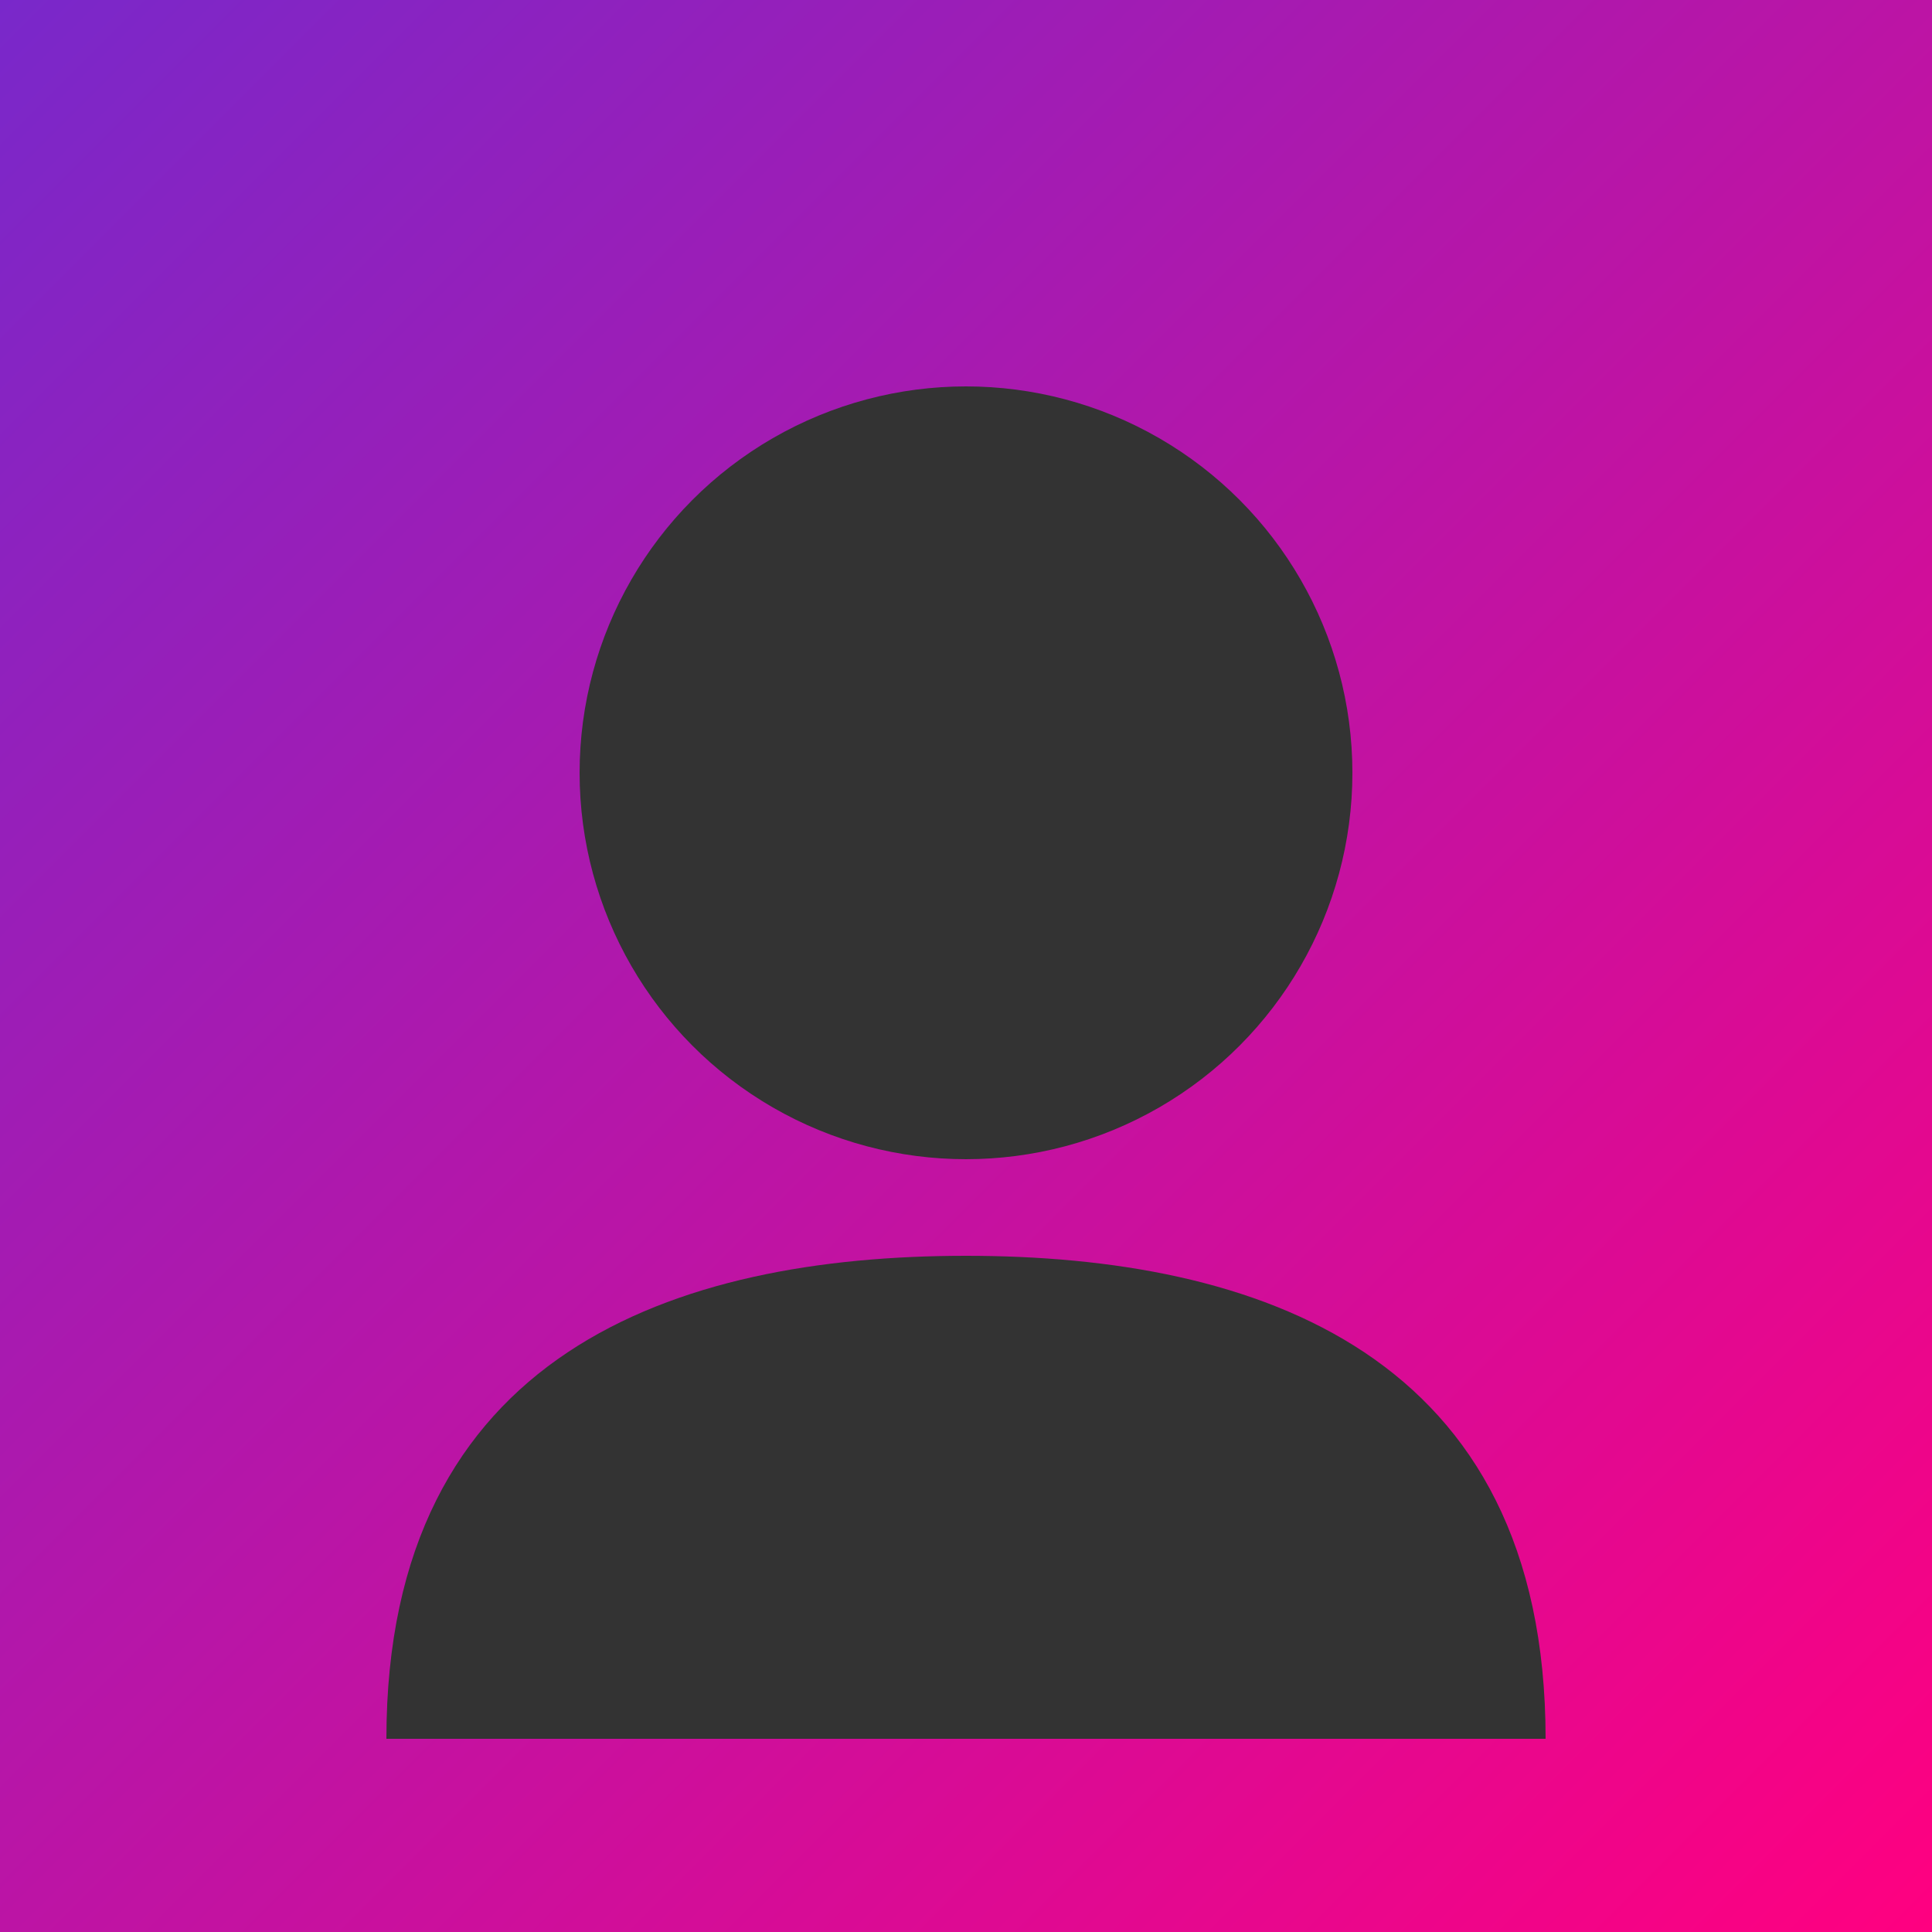
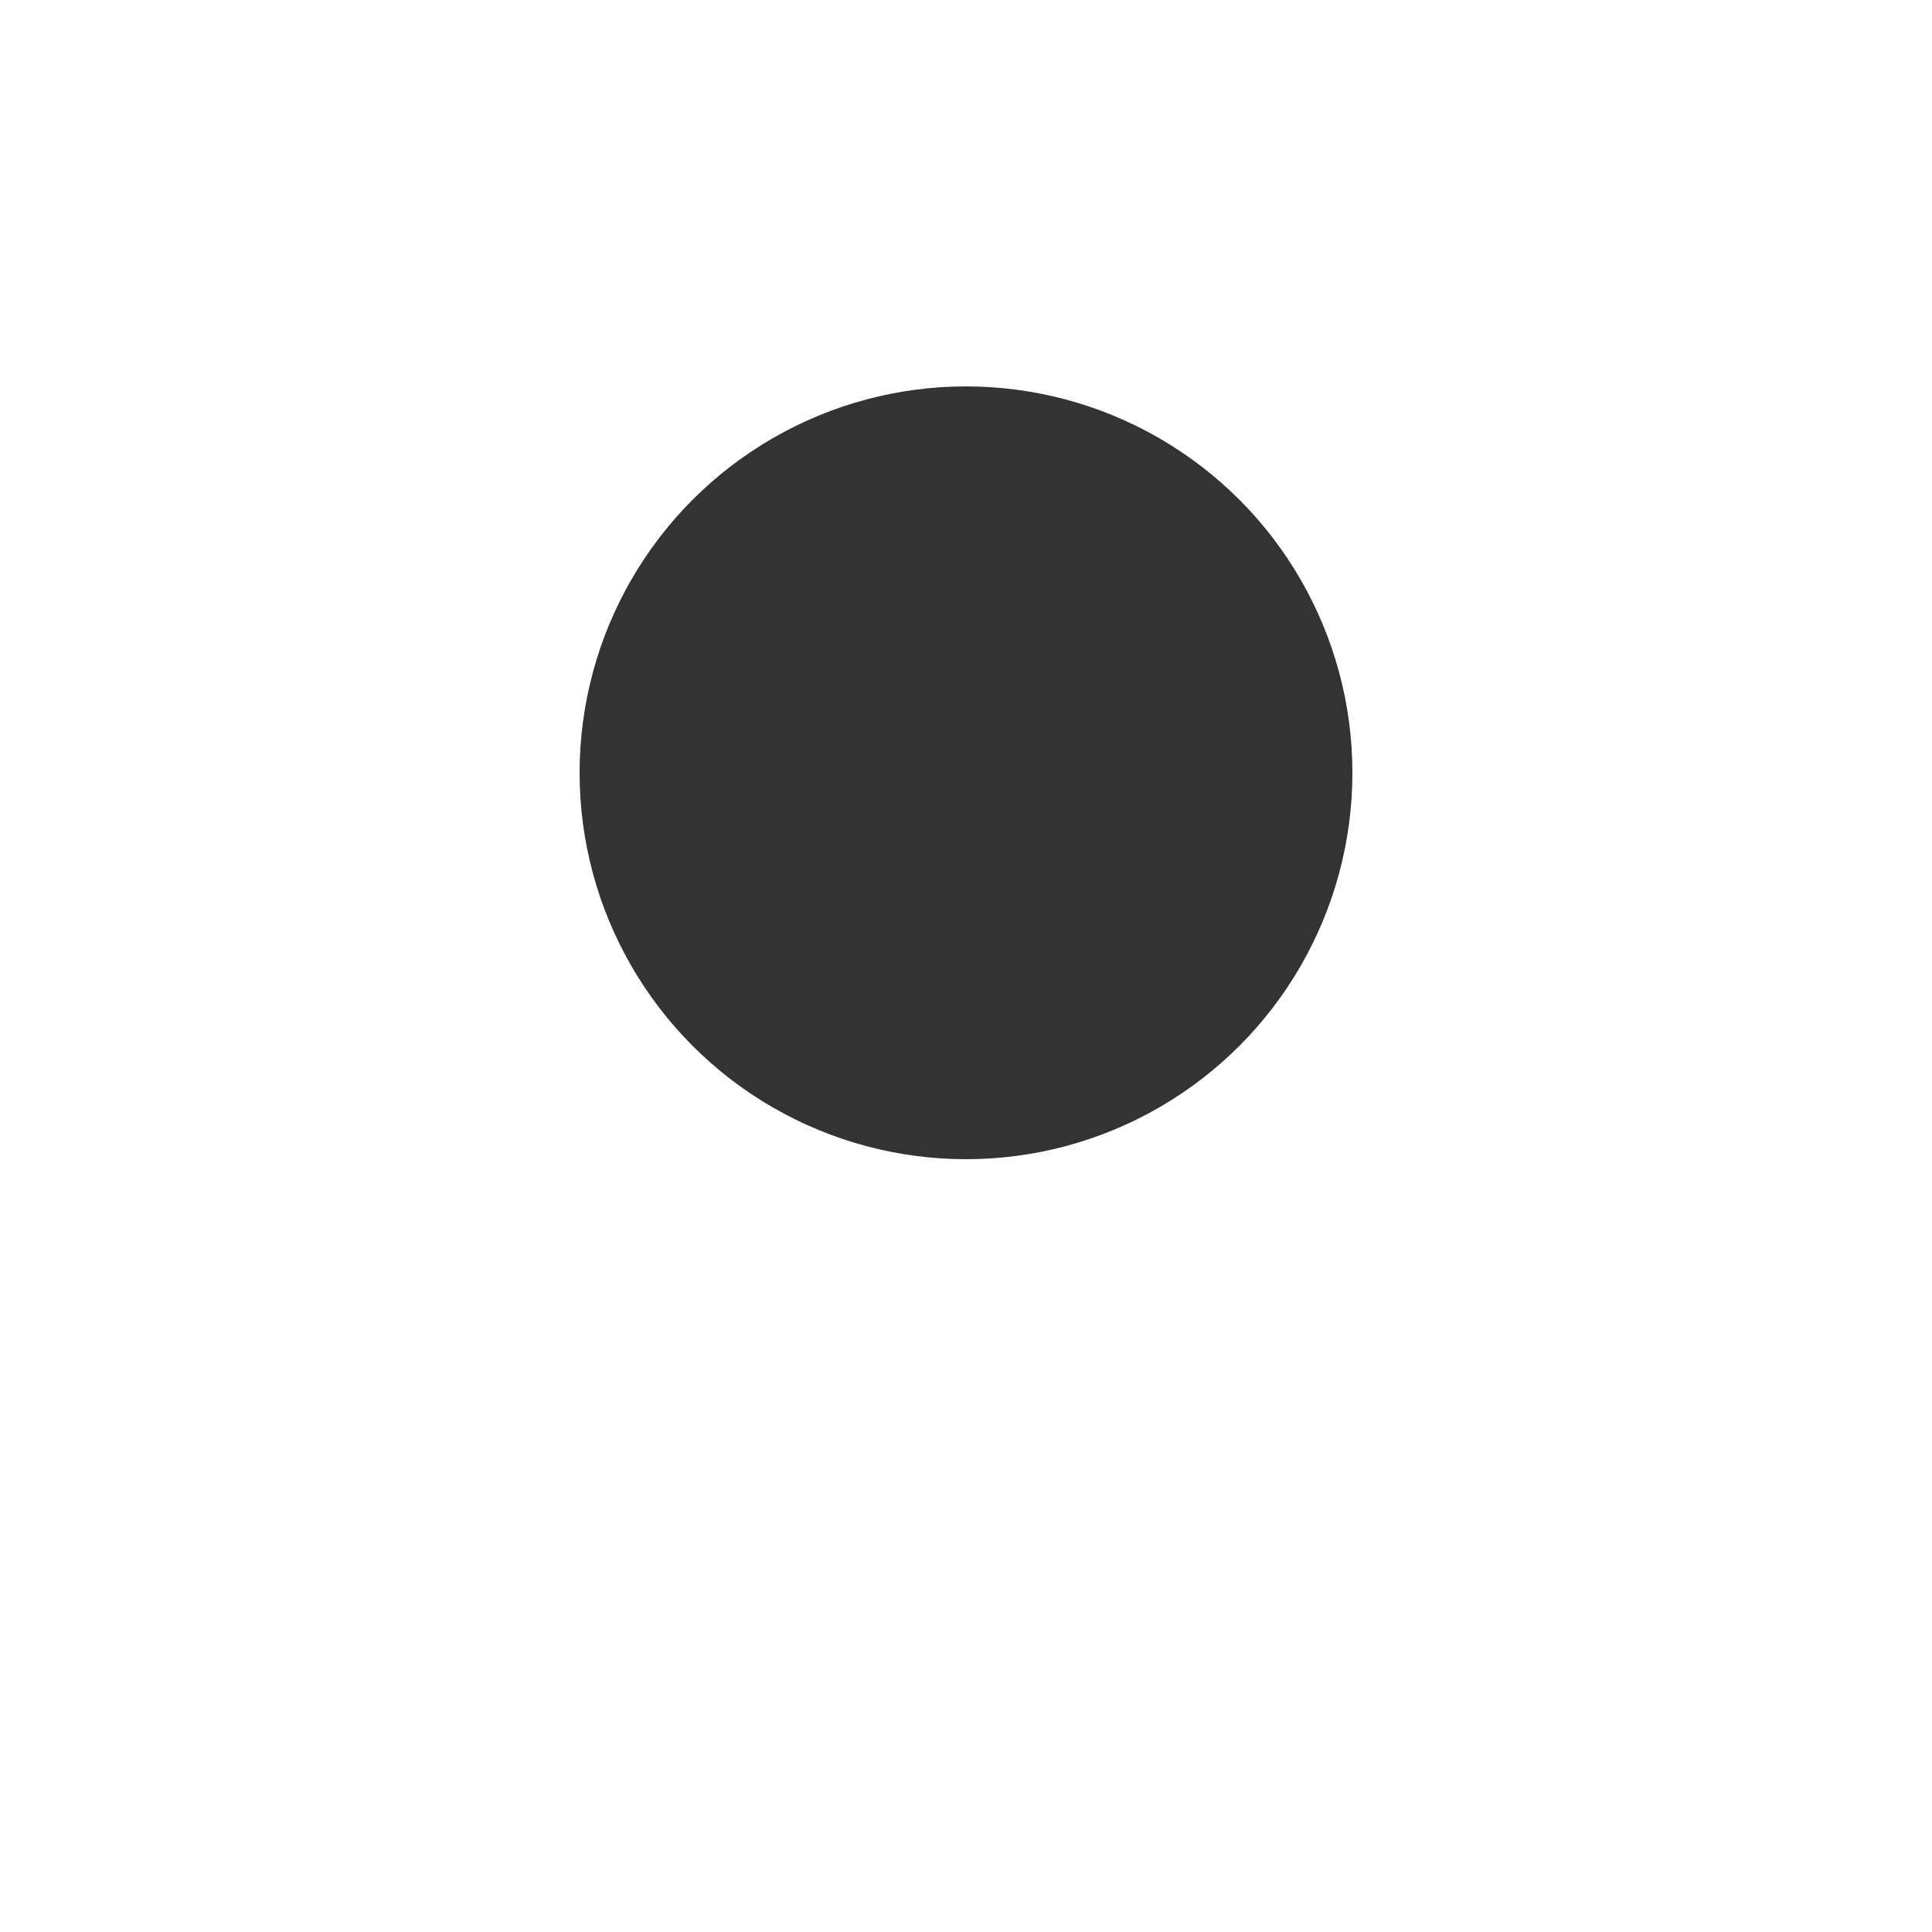
<svg xmlns="http://www.w3.org/2000/svg" width="200" height="200" viewBox="0 0 200 200" fill="none">
-   <rect width="200" height="200" fill="url(#gradient)" />
  <circle cx="100" cy="80" r="40" fill="#333" />
-   <path d="M40 180C40 140 70 130 100 130C130 130 160 140 160 180" fill="#333" />
  <defs>
    <linearGradient id="gradient" x1="0" y1="0" x2="200" y2="200" gradientUnits="userSpaceOnUse">
      <stop offset="0%" stop-color="#7928CA" />
      <stop offset="100%" stop-color="#FF0080" />
    </linearGradient>
  </defs>
</svg>